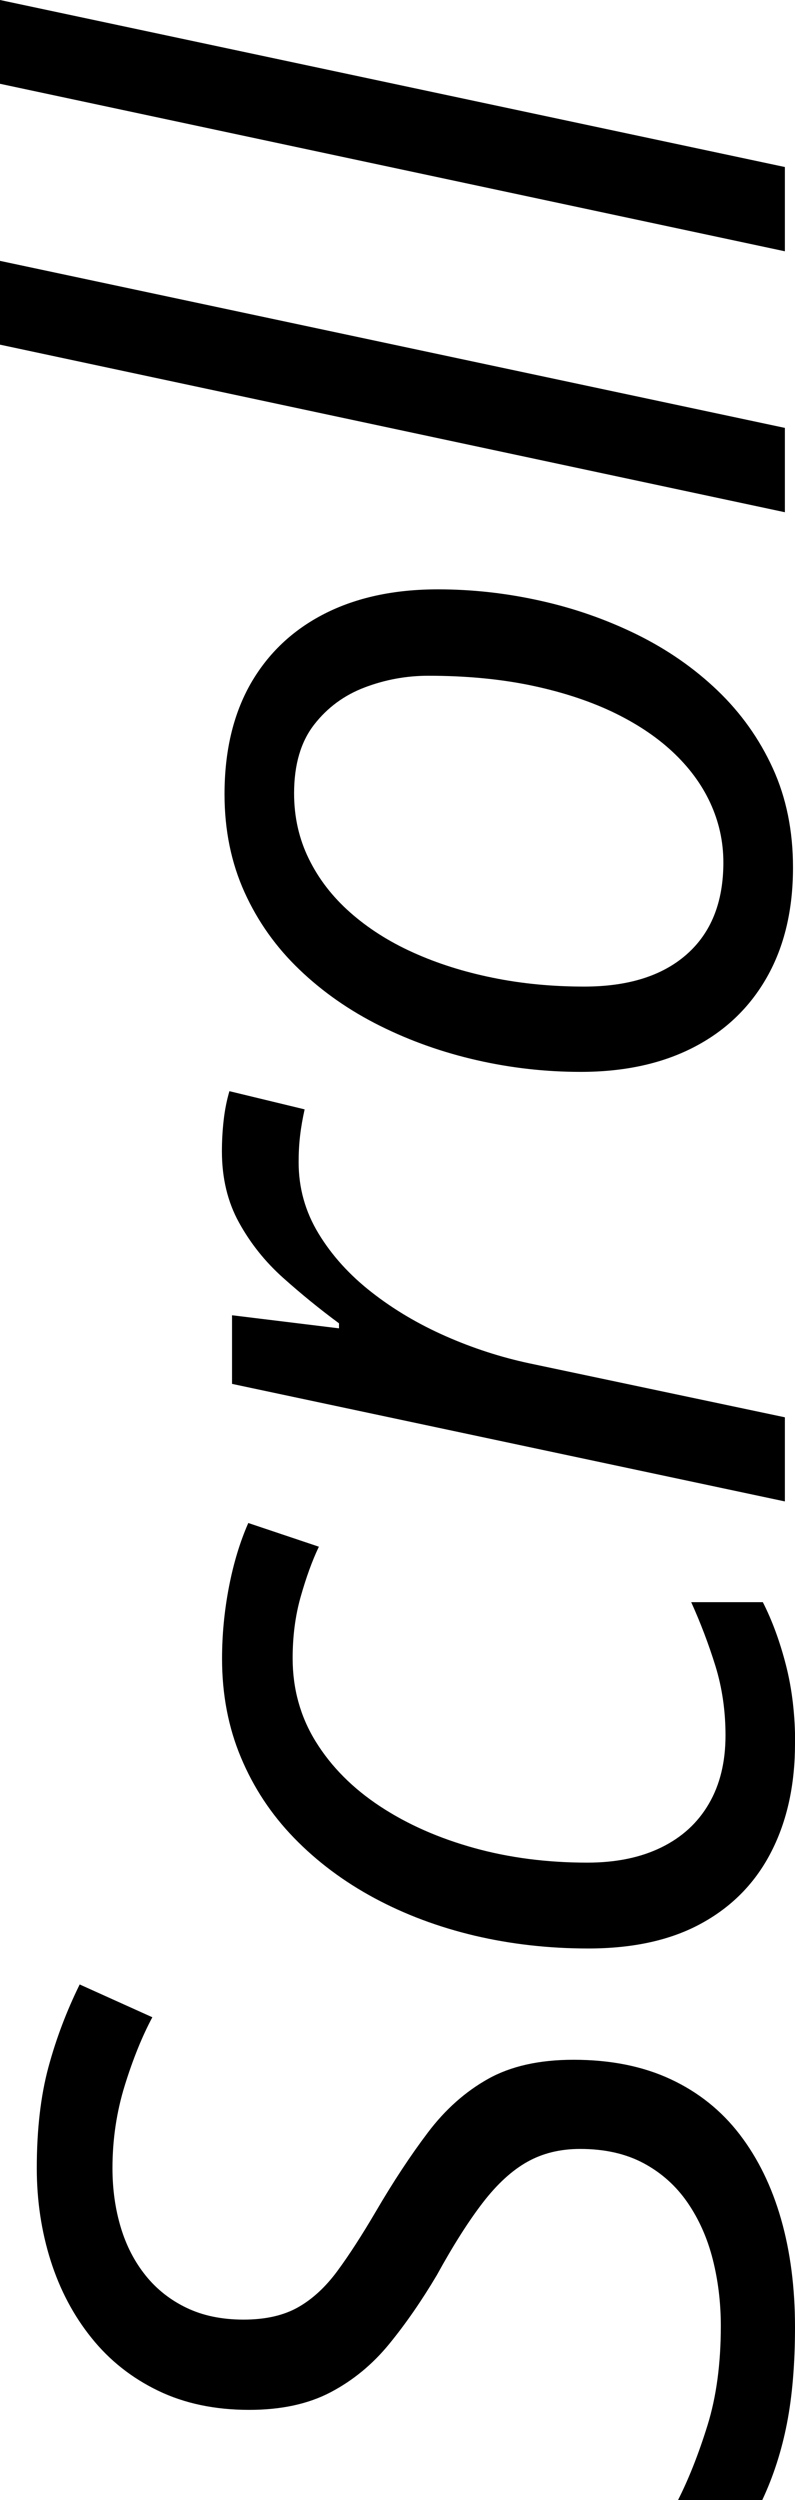
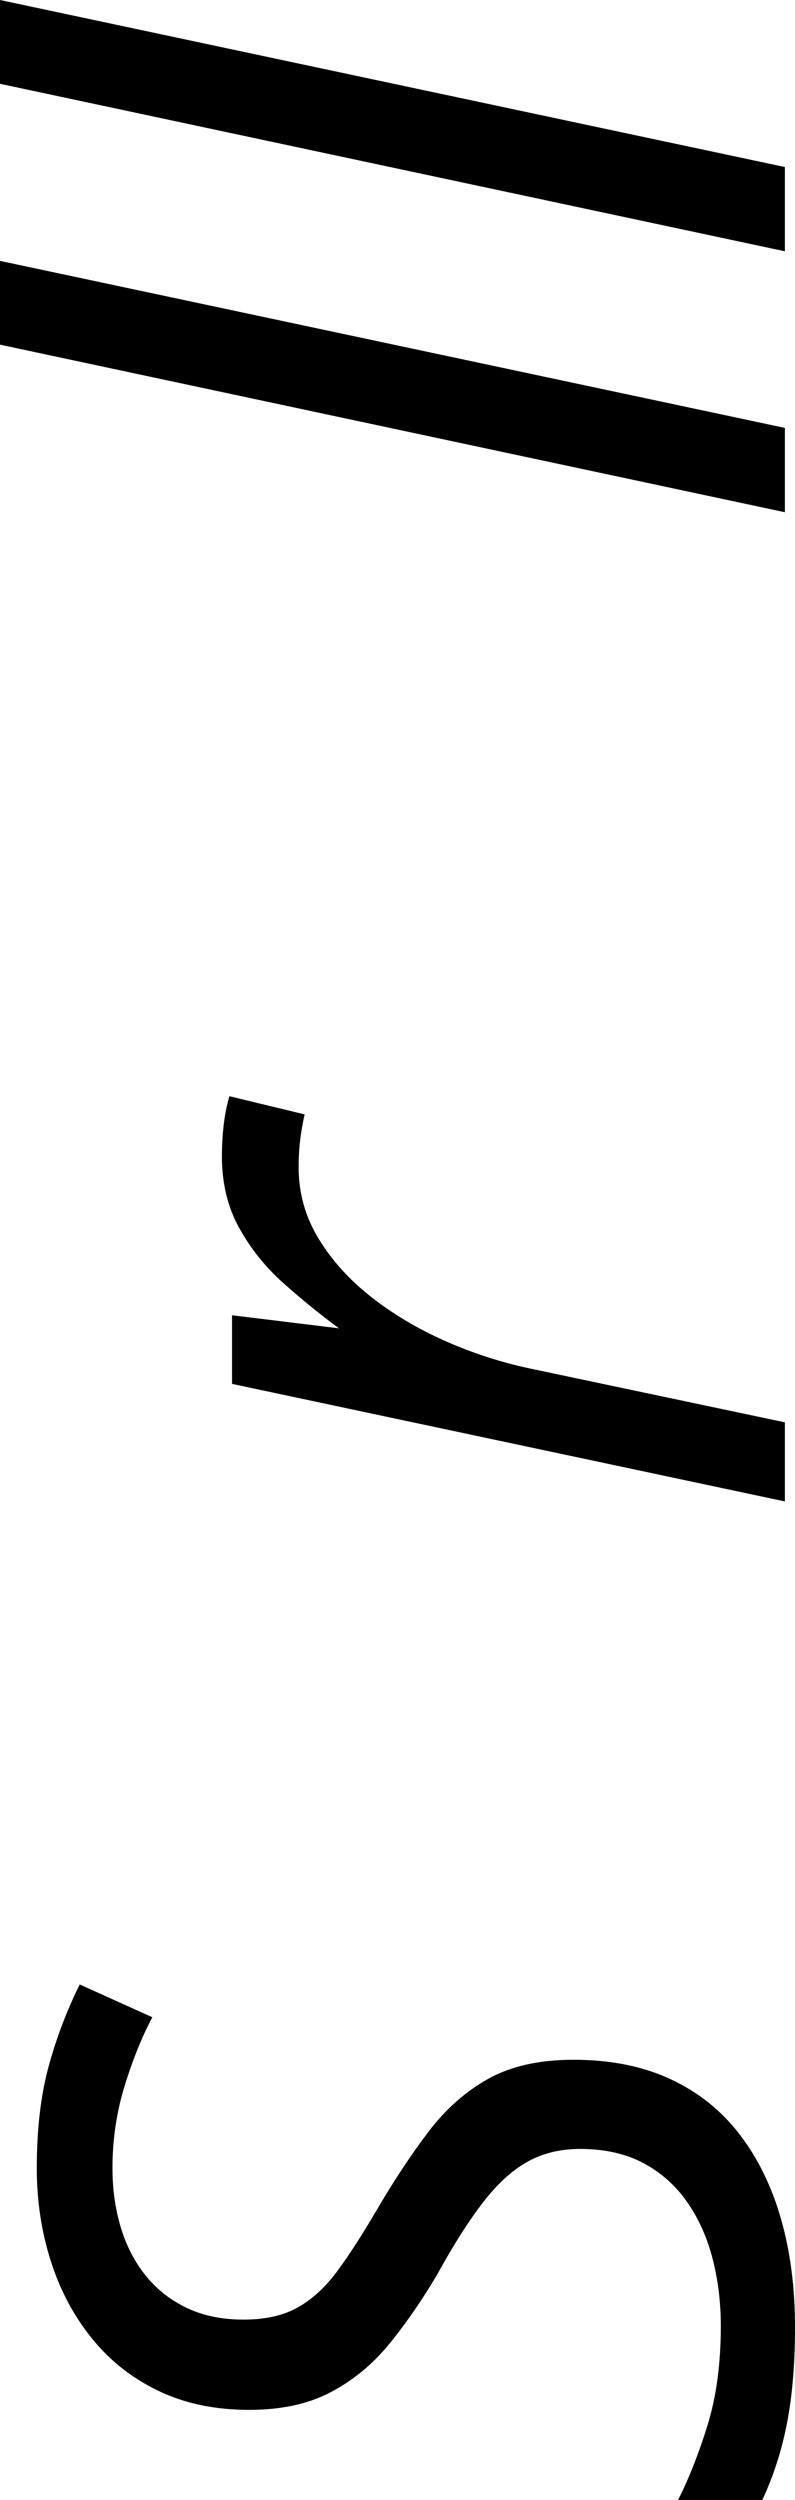
<svg xmlns="http://www.w3.org/2000/svg" id="_レイヤー_1" width="11.543" height="36.284" viewBox="0 0 11.543 36.284">
  <defs>
    <style>.cls-1{stroke-width:0px;}</style>
  </defs>
  <path class="cls-1" d="M11.543,33.772c0,.532-.039.999-.117,1.399s-.198.771-.359,1.113h-1.223c.156-.308.299-.669.428-1.084s.194-.896.194-1.443c0-.337-.039-.659-.117-.967s-.2-.582-.366-.824c-.166-.241-.378-.432-.637-.571-.259-.139-.566-.208-.923-.208-.288,0-.543.062-.766.187-.222.124-.437.321-.644.589s-.431.62-.67,1.055c-.22.371-.451.705-.692 1-.242.296-.525.529-.85.7s-.719.256-1.183.256c-.498,0-.939-.093-1.322-.278s-.706-.44-.967-.766c-.261-.324-.459-.698-.593-1.12s-.202-.871-.202-1.344c0-.561.057-1.05.169-1.465s.264-.815.454-1.201l1.055.476c-.146.273-.28.602-.399.985s-.18.785-.18,1.205c0,.308.041.595.121.861s.201.499.362.699.36.356.597.469.511.169.824.169c.317,0,.581-.06.791-.179s.4-.295.571-.527.356-.519.557-.861c.254-.435.507-.818.758-1.15s.542-.591.872-.776.743-.278,1.241-.278c.537,0,1.007.094,1.41.282s.737.455,1.003.802.466.757.601,1.23.202.996.202,1.567Z" />
-   <path class="cls-1" d="M11.543,25.305c0,.596-.114,1.117-.341,1.563-.227.447-.562.794-1.007,1.04-.444.247-.996.37-1.655.37-.571,0-1.121-.062-1.648-.186-.527-.125-1.013-.307-1.457-.546s-.833-.53-1.165-.872-.589-.731-.772-1.169c-.183-.436-.274-.914-.274-1.432,0-.347.033-.692.099-1.036.066-.345.16-.656.282-.934l1.025.344c-.098.205-.185.447-.264.725s-.117.576-.117.894c0,.444.112.849.337,1.212s.536.676.934.938.854.462,1.366.604,1.06.212,1.641.212c.415,0,.772-.073,1.073-.22s.531-.357.692-.634c.161-.275.242-.606.242-.992,0-.356-.049-.692-.146-1.007-.098-.315-.215-.624-.352-.927h1.04c.137.269.249.575.337.919.088.345.132.722.132,1.132Z" />
-   <path class="cls-1" d="M11.396,21.79l-8.027-1.706v-.996l1.553.19v-.073c-.278-.205-.548-.425-.81-.659s-.475-.501-.641-.802c-.166-.3-.249-.645-.249-1.036,0-.146.008-.295.025-.447s.045-.293.084-.425l1.092.264c-.029.132-.052.26-.066.384-.015.125-.021.253-.021.385,0,.371.096.715.289,1.033s.45.602.772.853c.322.252.682.464,1.077.638s.798.304,1.208.392l3.714.784v1.223Z" />
-   <path class="cls-1" d="M11.514,12.59c0,.615-.126,1.145-.377,1.589s-.608.785-1.069,1.022c-.461.237-1.007.355-1.637.355-.508,0-1.009-.056-1.505-.169s-.964-.278-1.406-.498-.833-.492-1.172-.817c-.339-.324-.606-.699-.798-1.124s-.29-.898-.29-1.421c0-.625.126-1.158.377-1.601.252-.441.609-.781,1.073-1.018s1.014-.355,1.648-.355c.498,0,.993.055,1.486.165.493.109.961.273,1.403.49.442.218.833.489,1.172.814s.607.701.802,1.128.293.907.293,1.439ZM10.503,12.517c0-.303-.064-.591-.19-.864s-.311-.522-.553-.747-.537-.418-.886-.583c-.349-.163-.746-.29-1.19-.381-.444-.09-.933-.135-1.465-.135-.317,0-.625.056-.923.169s-.543.293-.736.542-.29.581-.29.996c0,.342.071.658.213.948.142.291.342.551.601.78s.564.424.915.582c.352.159.737.281,1.157.366.42.086.862.128,1.326.128.64,0,1.136-.156,1.49-.469s.531-.757.531-1.333Z" />
+   <path class="cls-1" d="M11.396,21.79l-8.027-1.706v-.996l1.553.19c-.278-.205-.548-.425-.81-.659s-.475-.501-.641-.802c-.166-.3-.249-.645-.249-1.036,0-.146.008-.295.025-.447s.045-.293.084-.425l1.092.264c-.029.132-.052.26-.066.384-.015.125-.021.253-.021.385,0,.371.096.715.289,1.033s.45.602.772.853c.322.252.682.464,1.077.638s.798.304,1.208.392l3.714.784v1.223Z" />
  <path class="cls-1" d="M11.396,7.434L0,5.002v-1.216l11.396,2.424v1.223Z" />
  <path class="cls-1" d="M11.396,3.647L0,1.216V0l11.396,2.424v1.223Z" />
</svg>